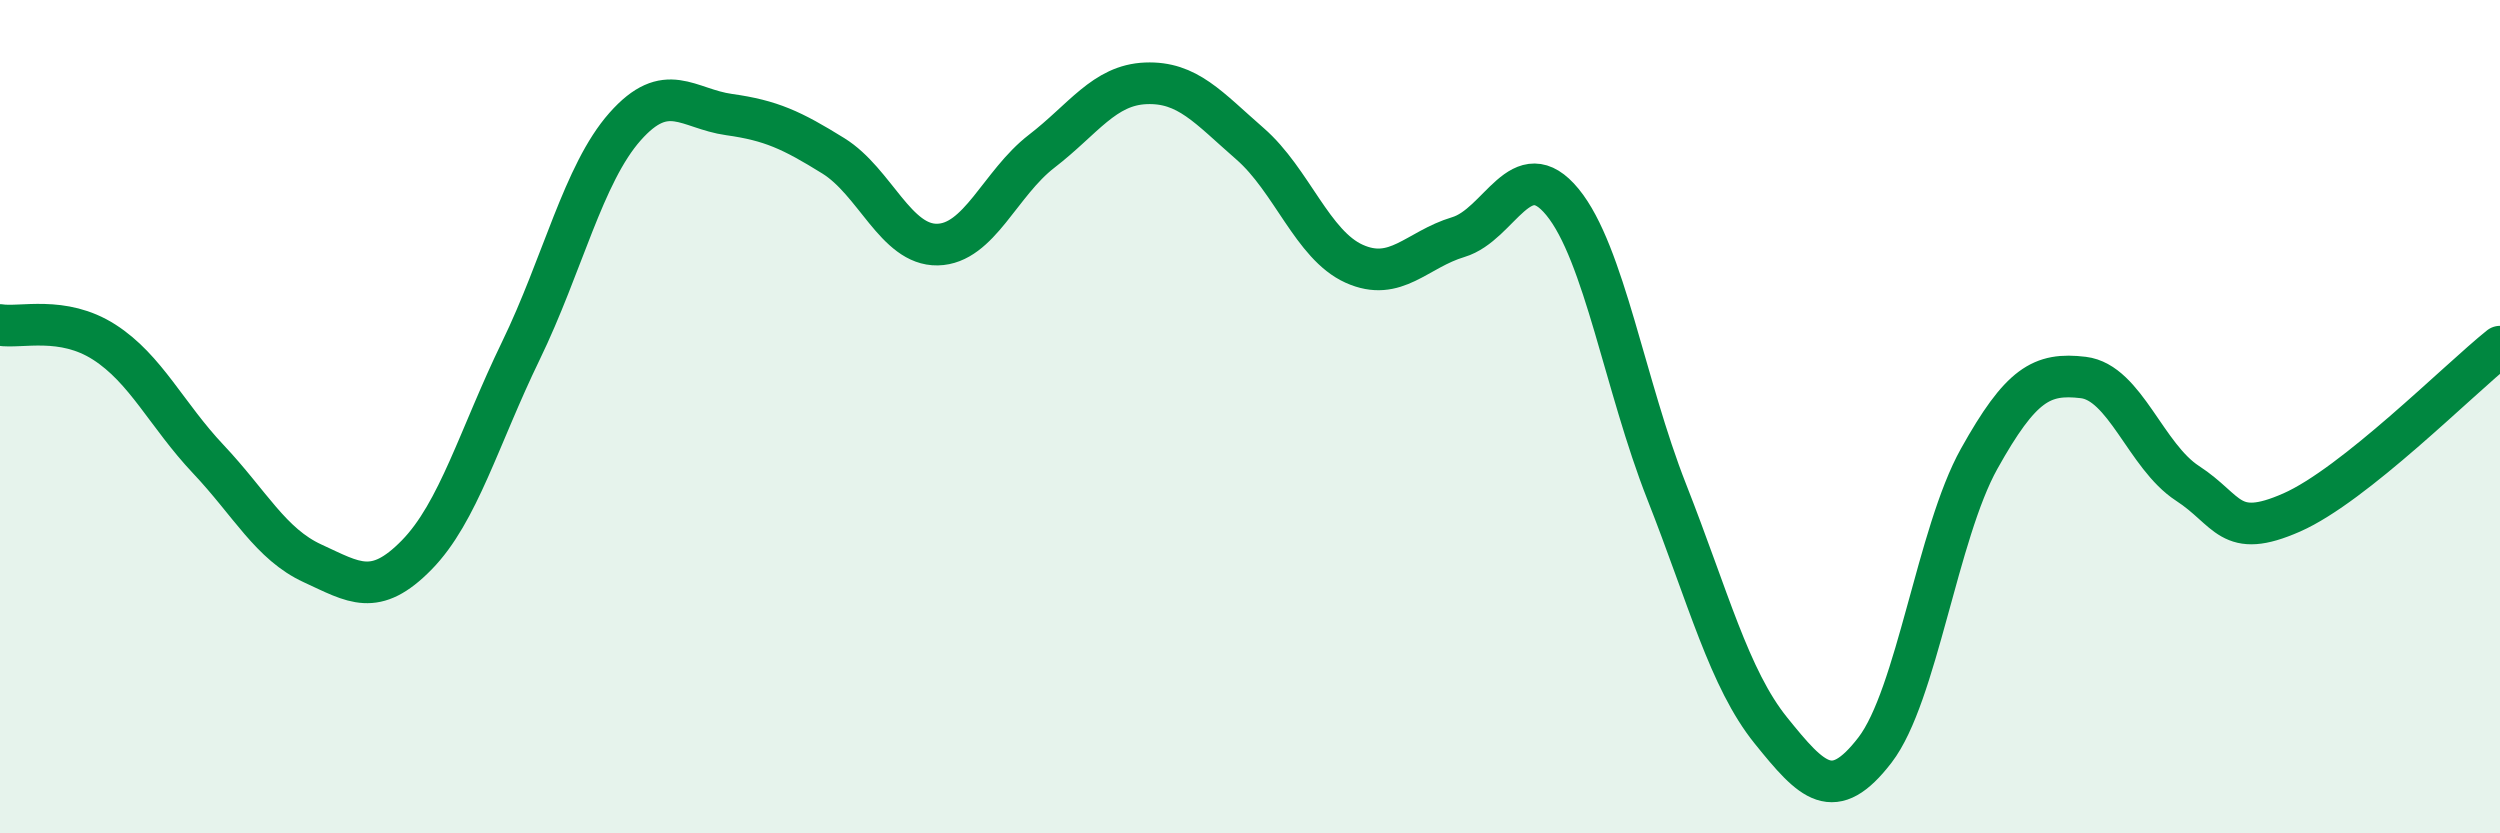
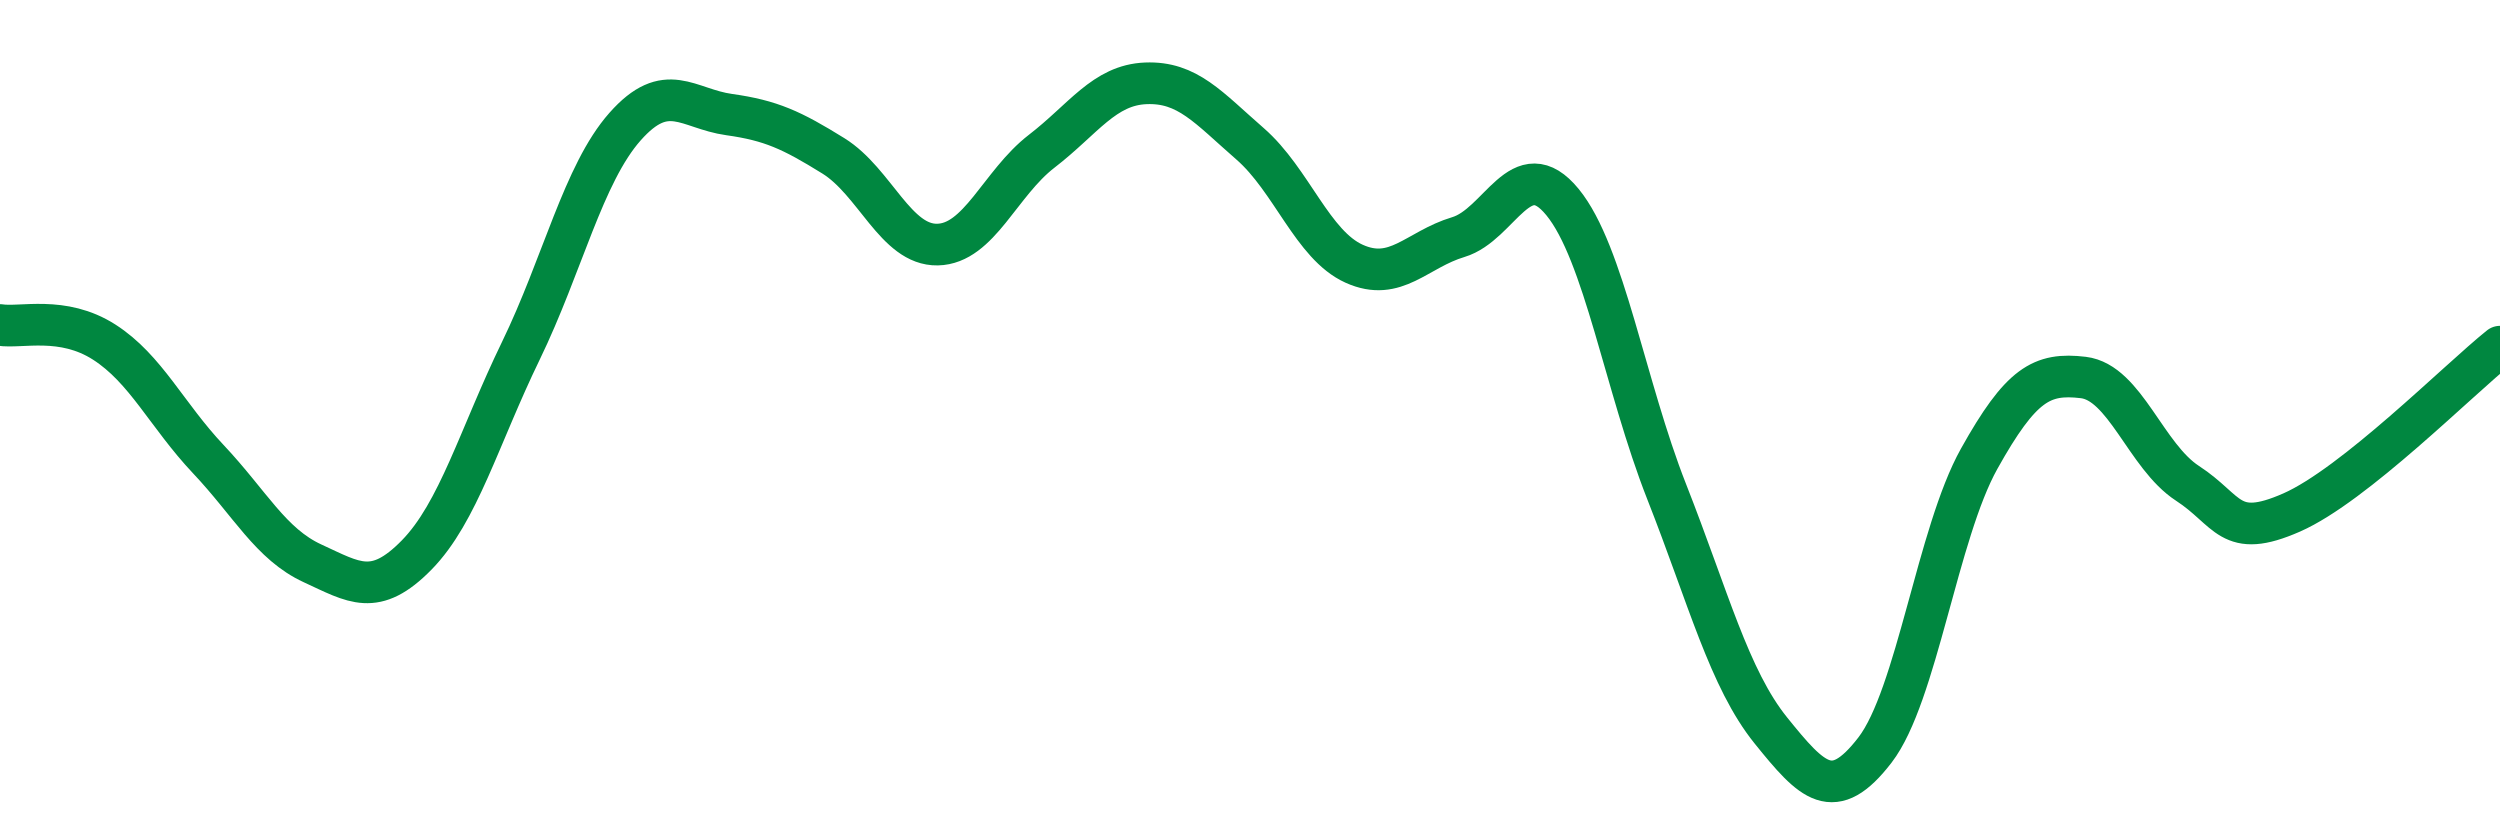
<svg xmlns="http://www.w3.org/2000/svg" width="60" height="20" viewBox="0 0 60 20">
-   <path d="M 0,7.8 C 0.5,7.88 1.5,7.57 2.5,8.21 C 3.5,8.85 4,9.96 5,11.02 C 6,12.08 6.5,13.06 7.5,13.52 C 8.5,13.98 9,14.34 10,13.32 C 11,12.3 11.5,10.48 12.5,8.42 C 13.5,6.36 14,4.17 15,3.04 C 16,1.91 16.5,2.61 17.5,2.75 C 18.5,2.89 19,3.12 20,3.74 C 21,4.36 21.5,5.89 22.5,5.87 C 23.5,5.85 24,4.4 25,3.63 C 26,2.86 26.5,2.04 27.5,2 C 28.5,1.96 29,2.58 30,3.45 C 31,4.32 31.5,5.88 32.5,6.33 C 33.5,6.78 34,5.99 35,5.69 C 36,5.39 36.5,3.63 37.5,4.85 C 38.5,6.07 39,9.26 40,11.8 C 41,14.34 41.5,16.29 42.5,17.53 C 43.5,18.77 44,19.3 45,18 C 46,16.7 46.5,12.8 47.5,11.01 C 48.5,9.22 49,8.94 50,9.06 C 51,9.18 51.5,10.95 52.5,11.6 C 53.5,12.25 53.5,12.96 55,12.3 C 56.5,11.64 59,9.12 60,8.32L60 20L0 20Z" fill="#008740" opacity="0.1" stroke-linecap="round" stroke-linejoin="round" />
  <path d="M 0,7.8 C 0.5,7.88 1.5,7.57 2.5,8.21 C 3.5,8.85 4,9.96 5,11.02 C 6,12.08 6.5,13.06 7.5,13.52 C 8.5,13.98 9,14.34 10,13.32 C 11,12.3 11.5,10.48 12.5,8.42 C 13.5,6.36 14,4.17 15,3.04 C 16,1.91 16.5,2.61 17.5,2.75 C 18.5,2.89 19,3.12 20,3.74 C 21,4.36 21.5,5.89 22.5,5.87 C 23.5,5.85 24,4.4 25,3.63 C 26,2.86 26.5,2.04 27.5,2 C 28.5,1.96 29,2.58 30,3.45 C 31,4.32 31.5,5.88 32.5,6.33 C 33.5,6.78 34,5.99 35,5.69 C 36,5.39 36.5,3.63 37.5,4.85 C 38.5,6.07 39,9.26 40,11.8 C 41,14.34 41.5,16.29 42.5,17.53 C 43.5,18.77 44,19.3 45,18 C 46,16.7 46.5,12.8 47.5,11.01 C 48.5,9.22 49,8.94 50,9.06 C 51,9.18 51.5,10.95 52.5,11.6 C 53.5,12.25 53.5,12.96 55,12.3 C 56.5,11.64 59,9.12 60,8.32" stroke="#008740" stroke-width="1" fill="none" stroke-linecap="round" stroke-linejoin="round" />
</svg>